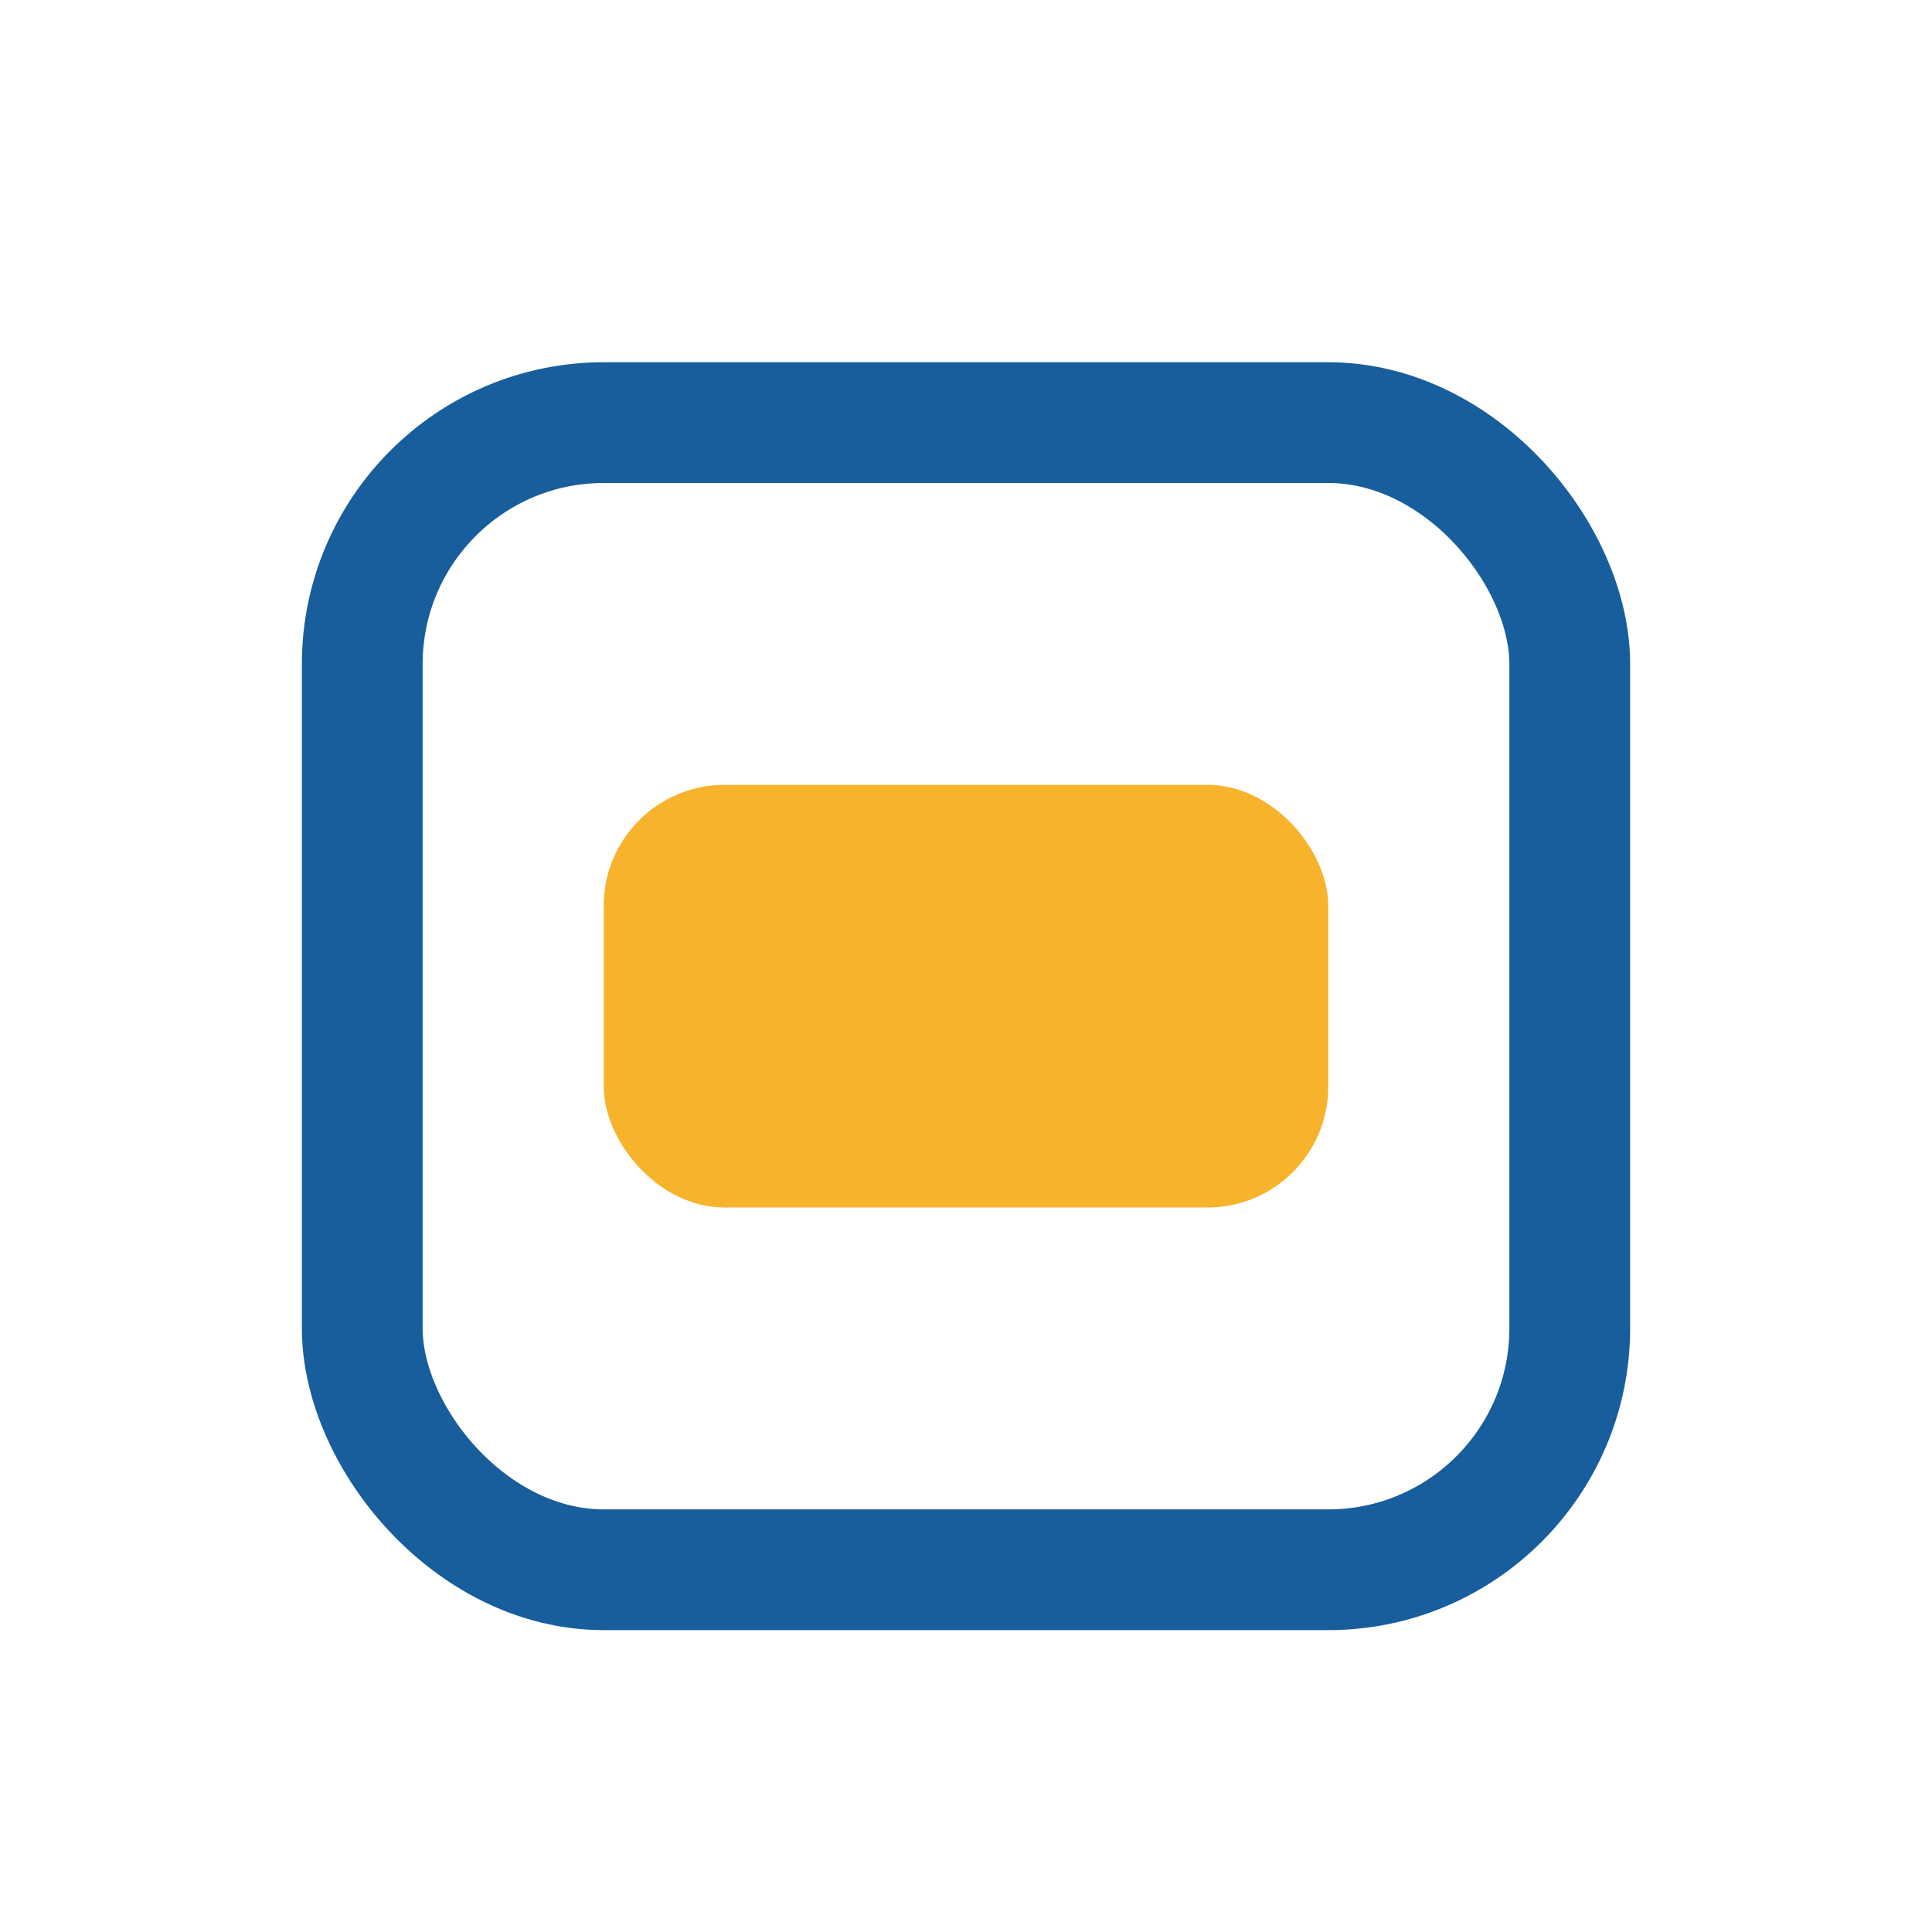
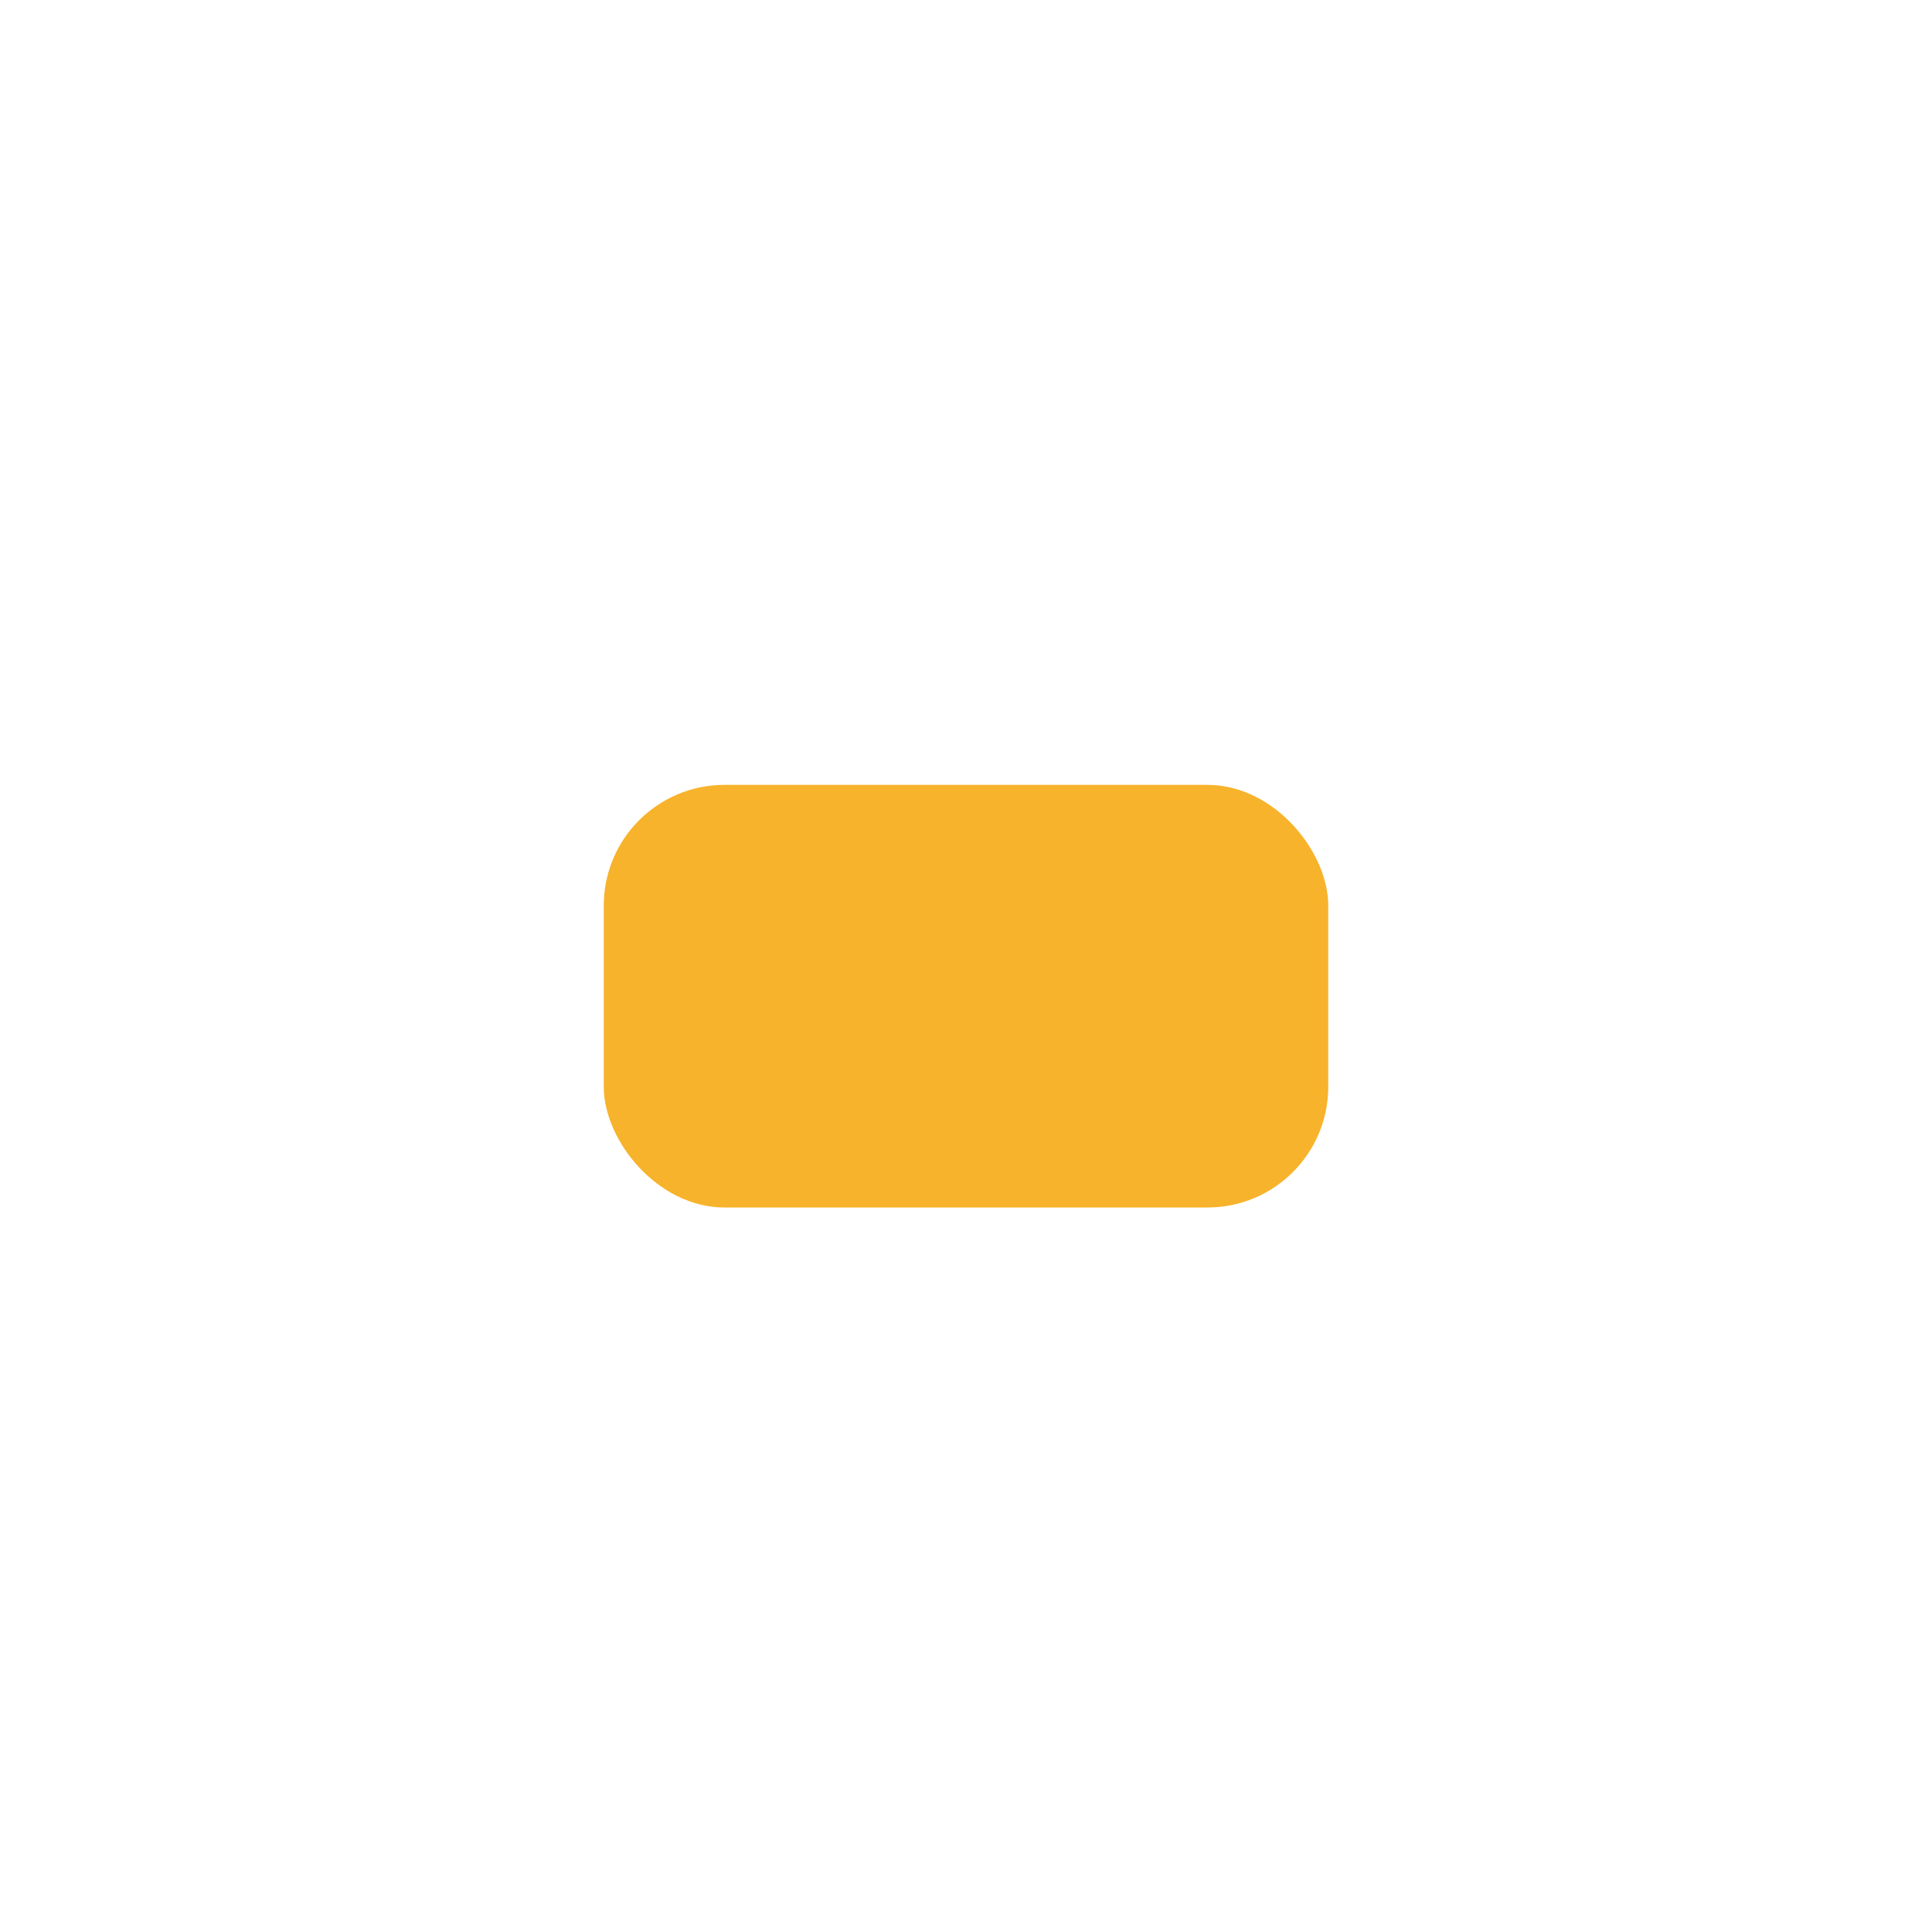
<svg xmlns="http://www.w3.org/2000/svg" width="32" height="32" viewBox="0 0 32 32">
-   <rect x="6" y="7" width="20" height="19" rx="4" fill="none" stroke="#185E9C" stroke-width="2" />
  <rect x="10" y="13" width="12" height="7" rx="2" fill="#F7B32B" />
</svg>